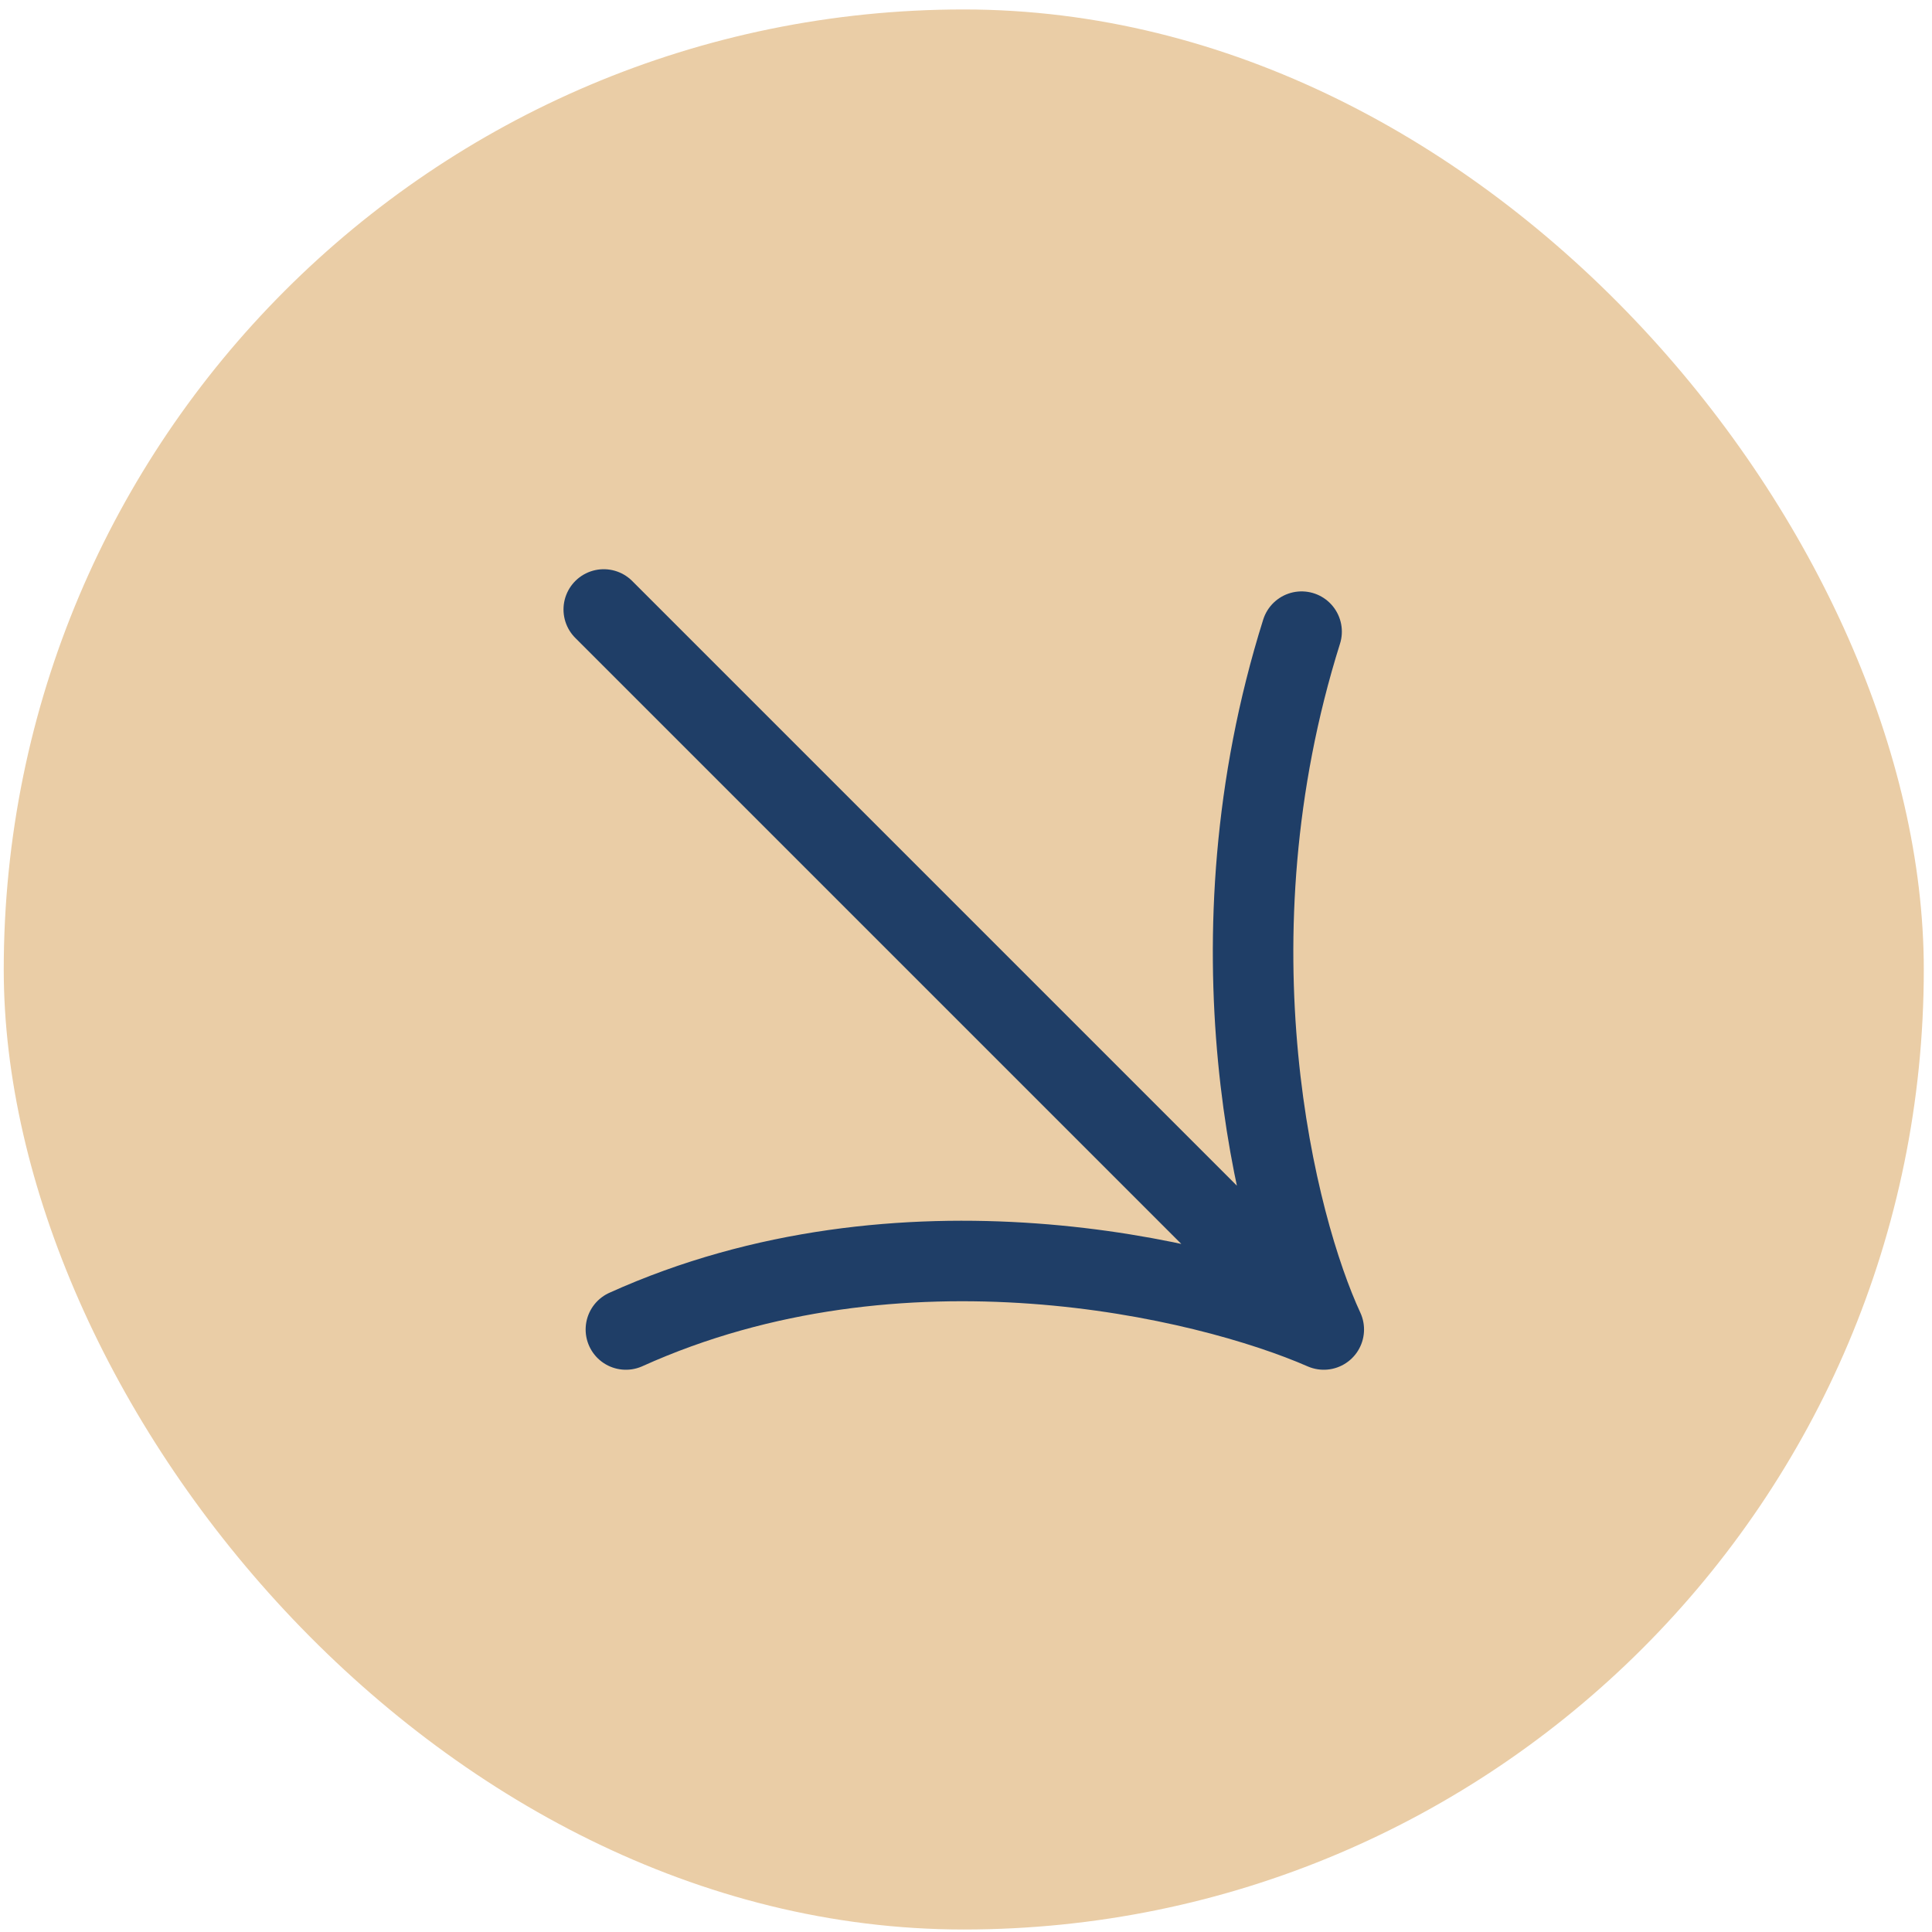
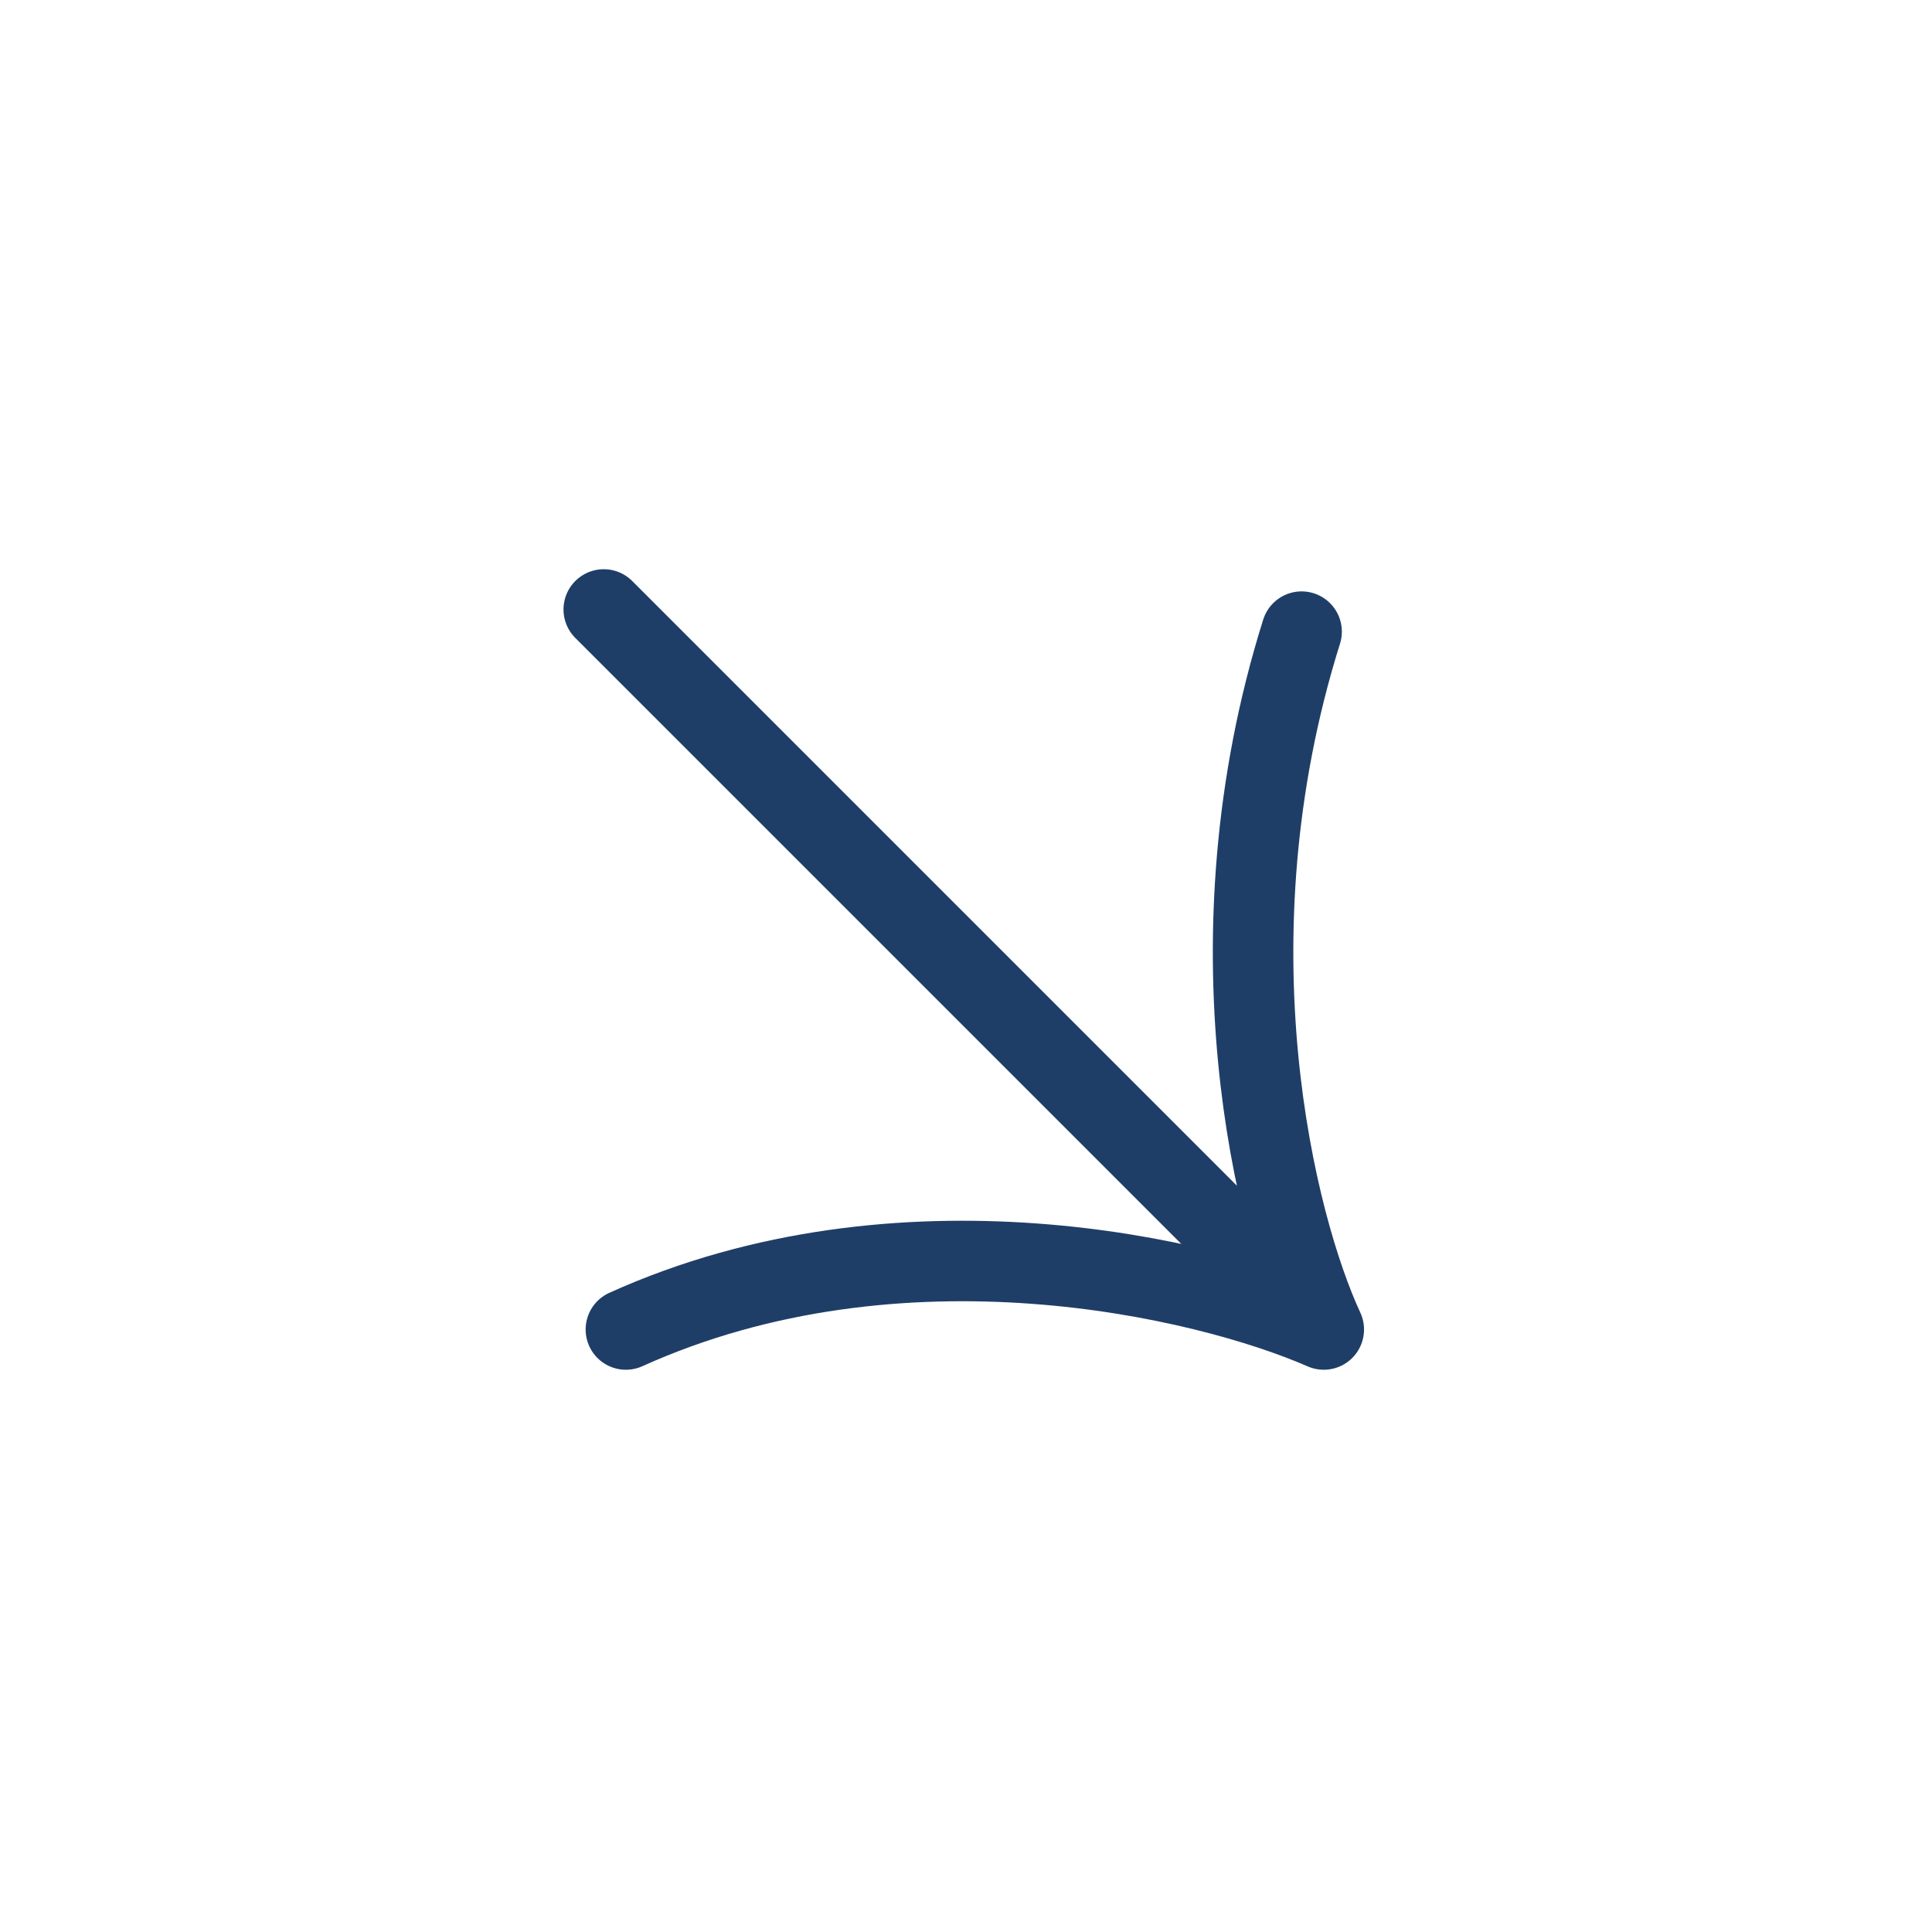
<svg xmlns="http://www.w3.org/2000/svg" width="48" height="48" viewBox="0 0 48 48" fill="none">
-   <rect x="0.093" y="0.235" width="47.703" height="47.703" rx="23.852" fill="#EACDA6" />
  <path d="M15 15.142L32.889 33.031M32.889 33.031C29.953 31.747 22.376 29.948 15.55 33.031M32.889 33.031C31.696 30.462 29.916 23.398 32.338 15.693" stroke="#1F3E67" stroke-width="2" stroke-linecap="round" stroke-linejoin="round" />
</svg>